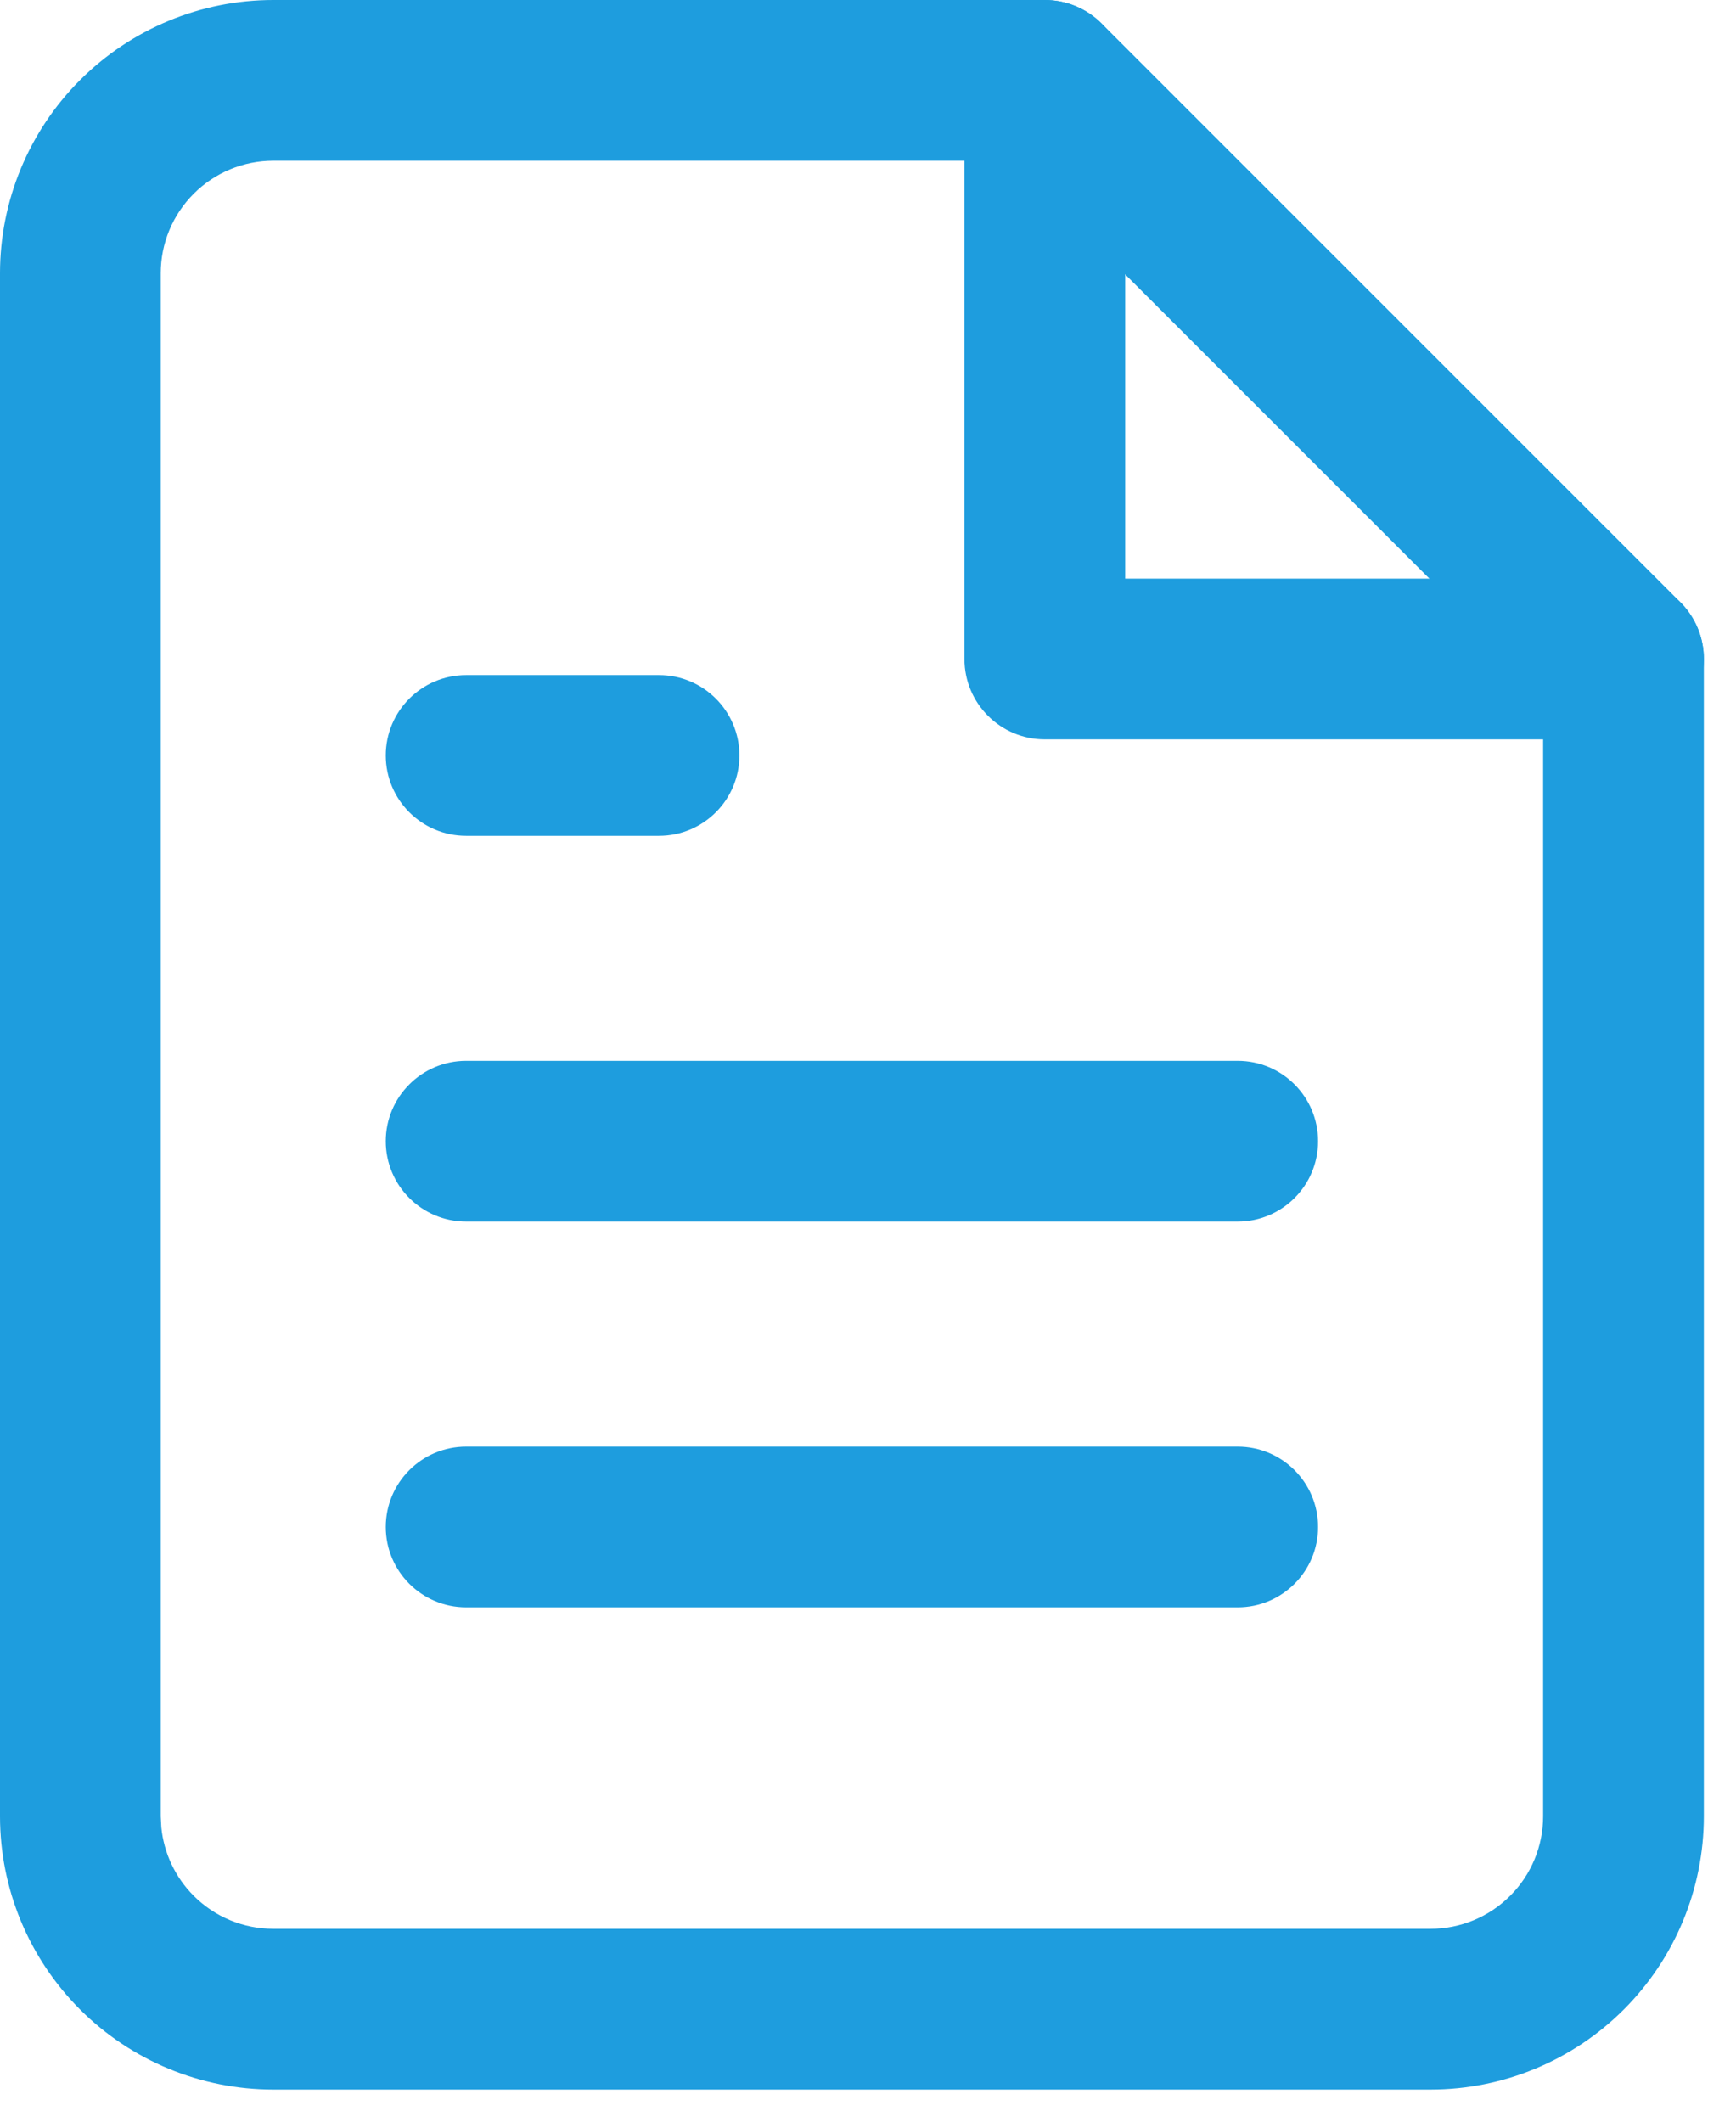
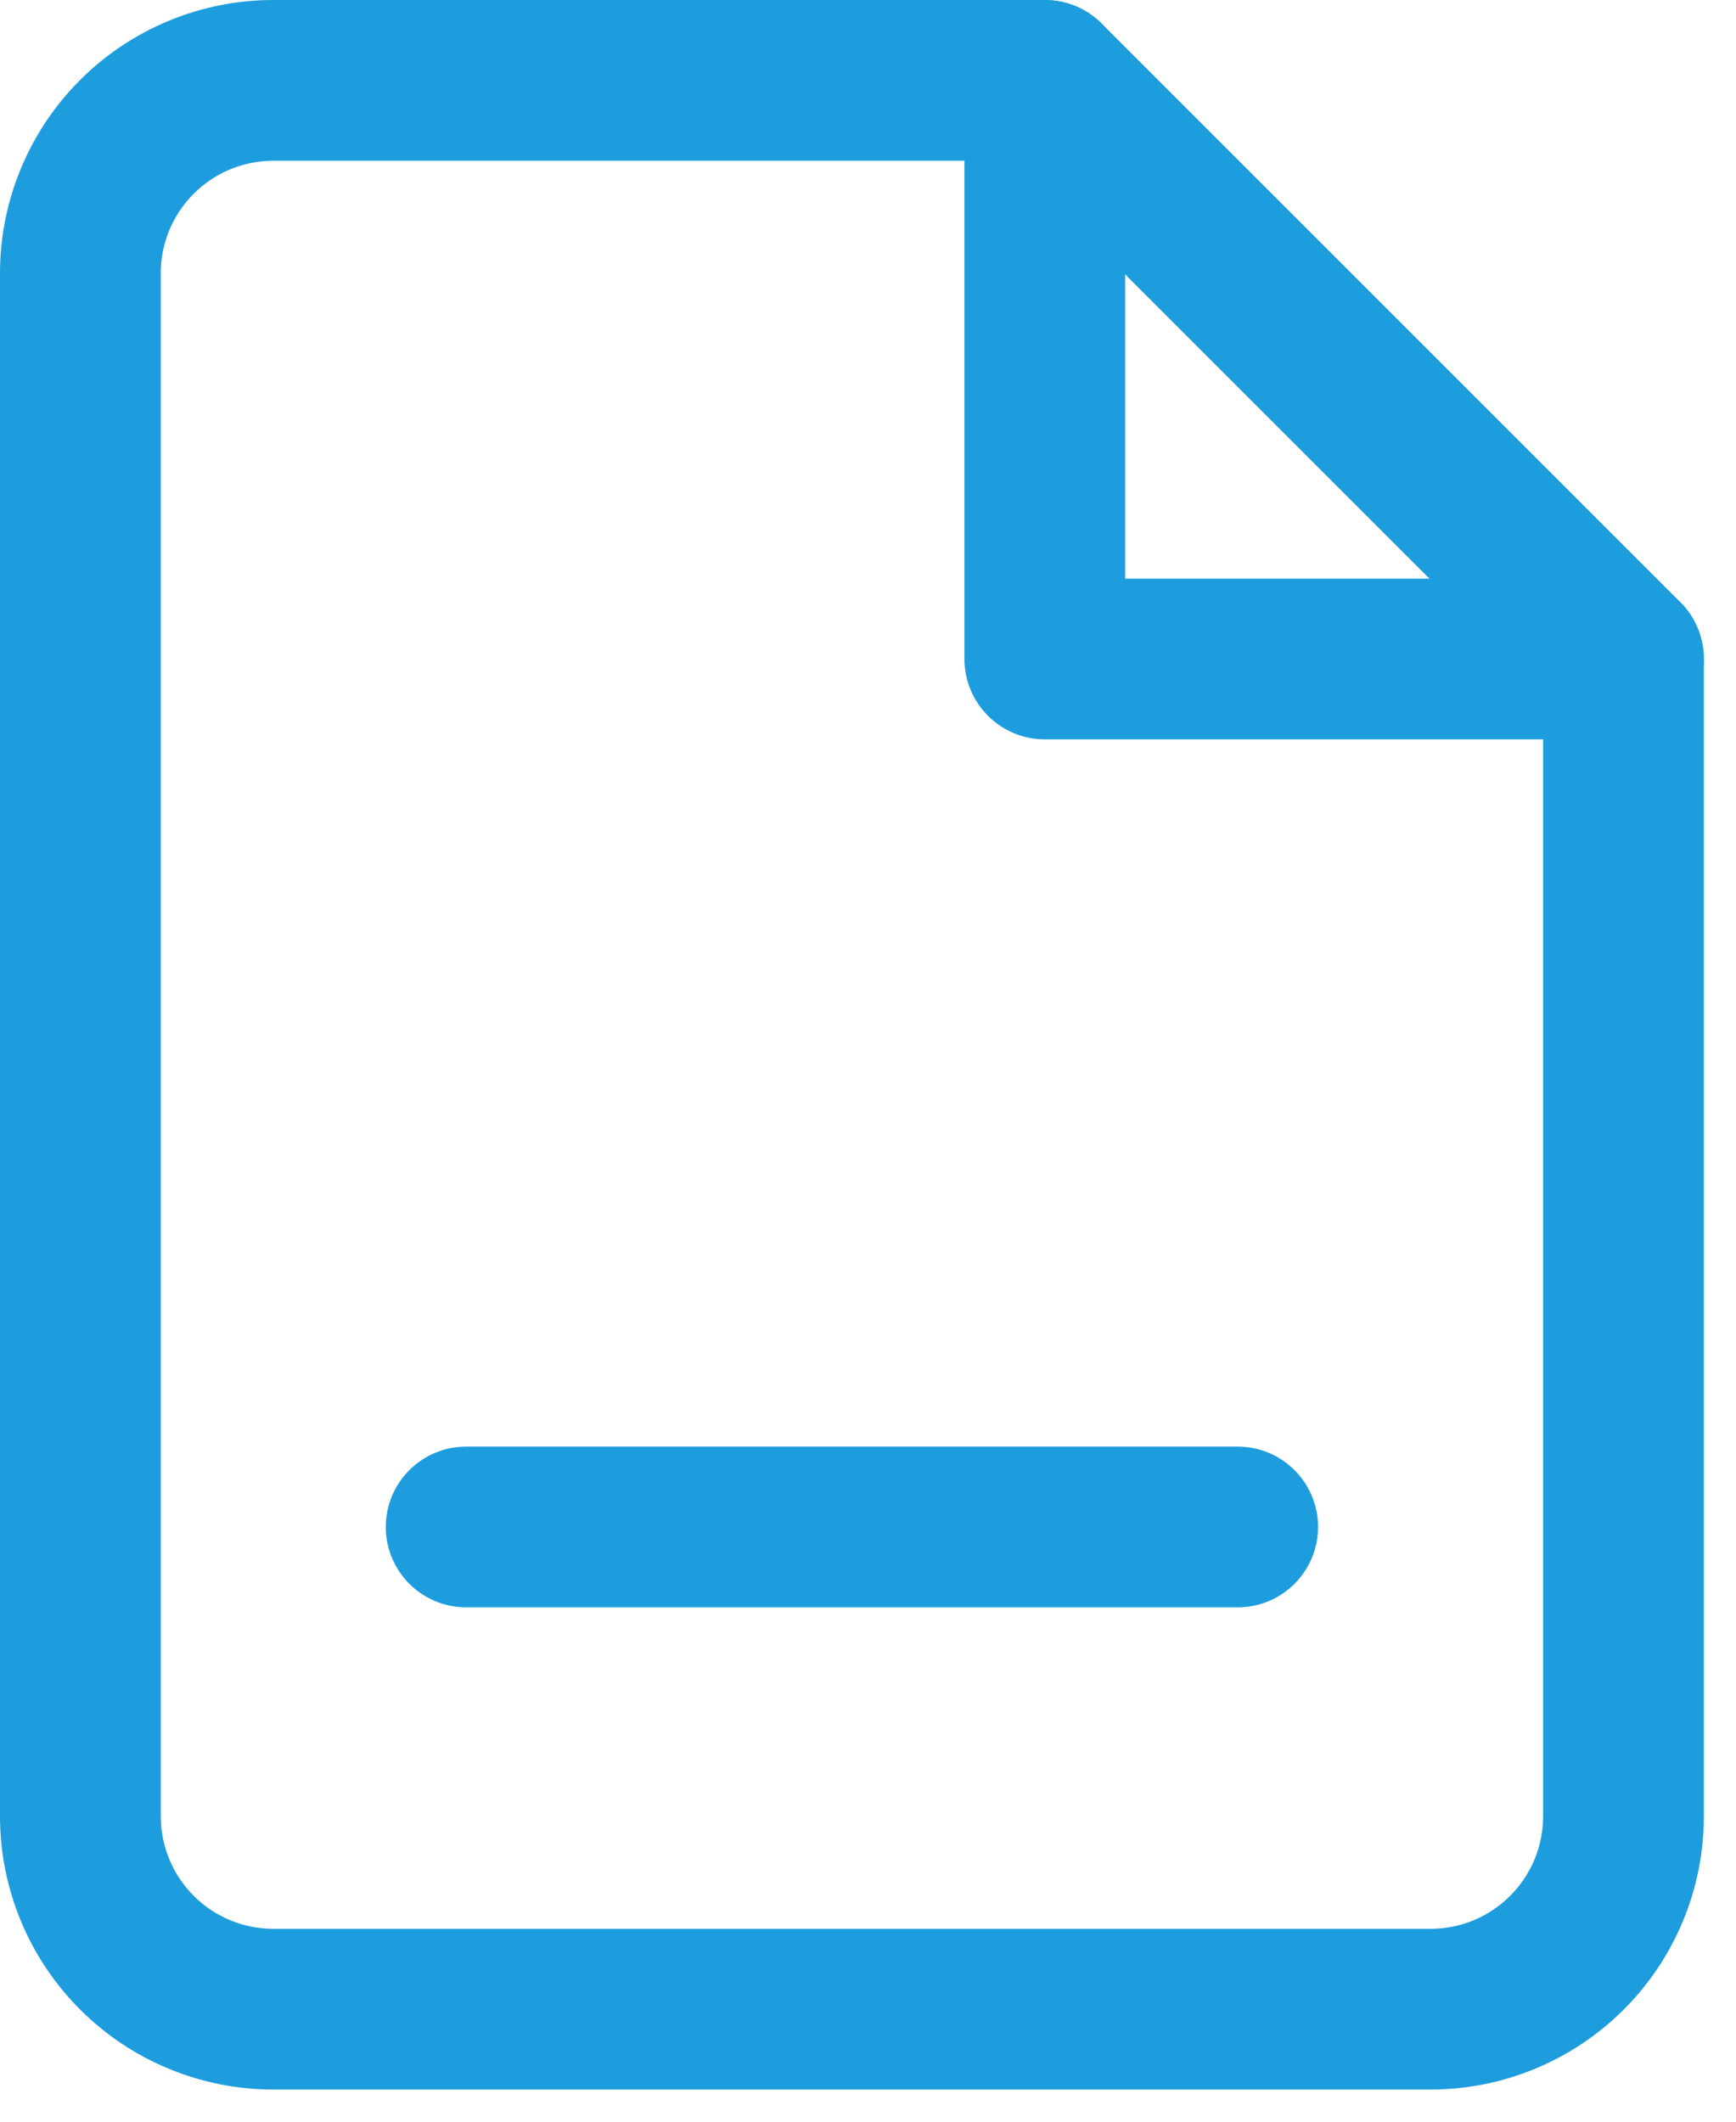
<svg xmlns="http://www.w3.org/2000/svg" width="27" height="33" viewBox="0 0 27 33" fill="none">
  <path d="M0 28.25V4.25C0 3.123 0.448 2.042 1.245 1.245C2.042 0.448 3.123 0 4.25 0H16.25C16.581 0 16.899 0.132 17.134 0.366L26.134 9.366C26.368 9.601 26.5 9.918 26.5 10.25V28.25C26.5 29.377 26.052 30.458 25.255 31.255C24.458 32.052 23.377 32.5 22.25 32.5H4.25C3.123 32.5 2.042 32.052 1.245 31.255C0.448 30.458 0 29.377 0 28.25ZM2.5 28.25L2.509 28.423C2.549 28.823 2.726 29.2 3.013 29.487C3.341 29.816 3.786 30 4.25 30H22.25C22.714 30 23.159 29.816 23.487 29.487C23.816 29.159 24 28.714 24 28.25V10.768L15.732 2.5H4.25C3.786 2.5 3.341 2.685 3.013 3.013C2.685 3.341 2.5 3.786 2.5 4.25V28.25Z" fill="#1E9DDE" />
  <path d="M15 1.25C15 0.56 15.56 0 16.25 0C16.94 0 17.5 0.56 17.5 1.25V9H25.25C25.94 9 26.5 9.56 26.5 10.25C26.5 10.94 25.94 11.5 25.25 11.5H16.25C15.56 11.5 15 10.94 15 10.25V1.25Z" fill="#1E9DDE" />
-   <path d="M19.25 16.5C19.94 16.5 20.5 17.06 20.5 17.75C20.5 18.44 19.94 19 19.25 19H7.25C6.56 19 6 18.44 6 17.75C6 17.06 6.56 16.5 7.25 16.5H19.25Z" fill="#1E9DDE" />
  <path d="M19.25 22.5C19.94 22.5 20.5 23.06 20.5 23.75C20.5 24.44 19.94 25 19.25 25H7.25C6.56 25 6 24.44 6 23.75C6 23.06 6.56 22.5 7.25 22.5H19.25Z" fill="#1E9DDE" />
-   <path d="M10.25 10.5C10.94 10.5 11.5 11.06 11.5 11.75C11.5 12.44 10.94 13 10.25 13H7.25C6.56 13 6 12.44 6 11.75C6 11.06 6.56 10.5 7.25 10.5H10.25Z" fill="#1E9DDE" />
</svg>